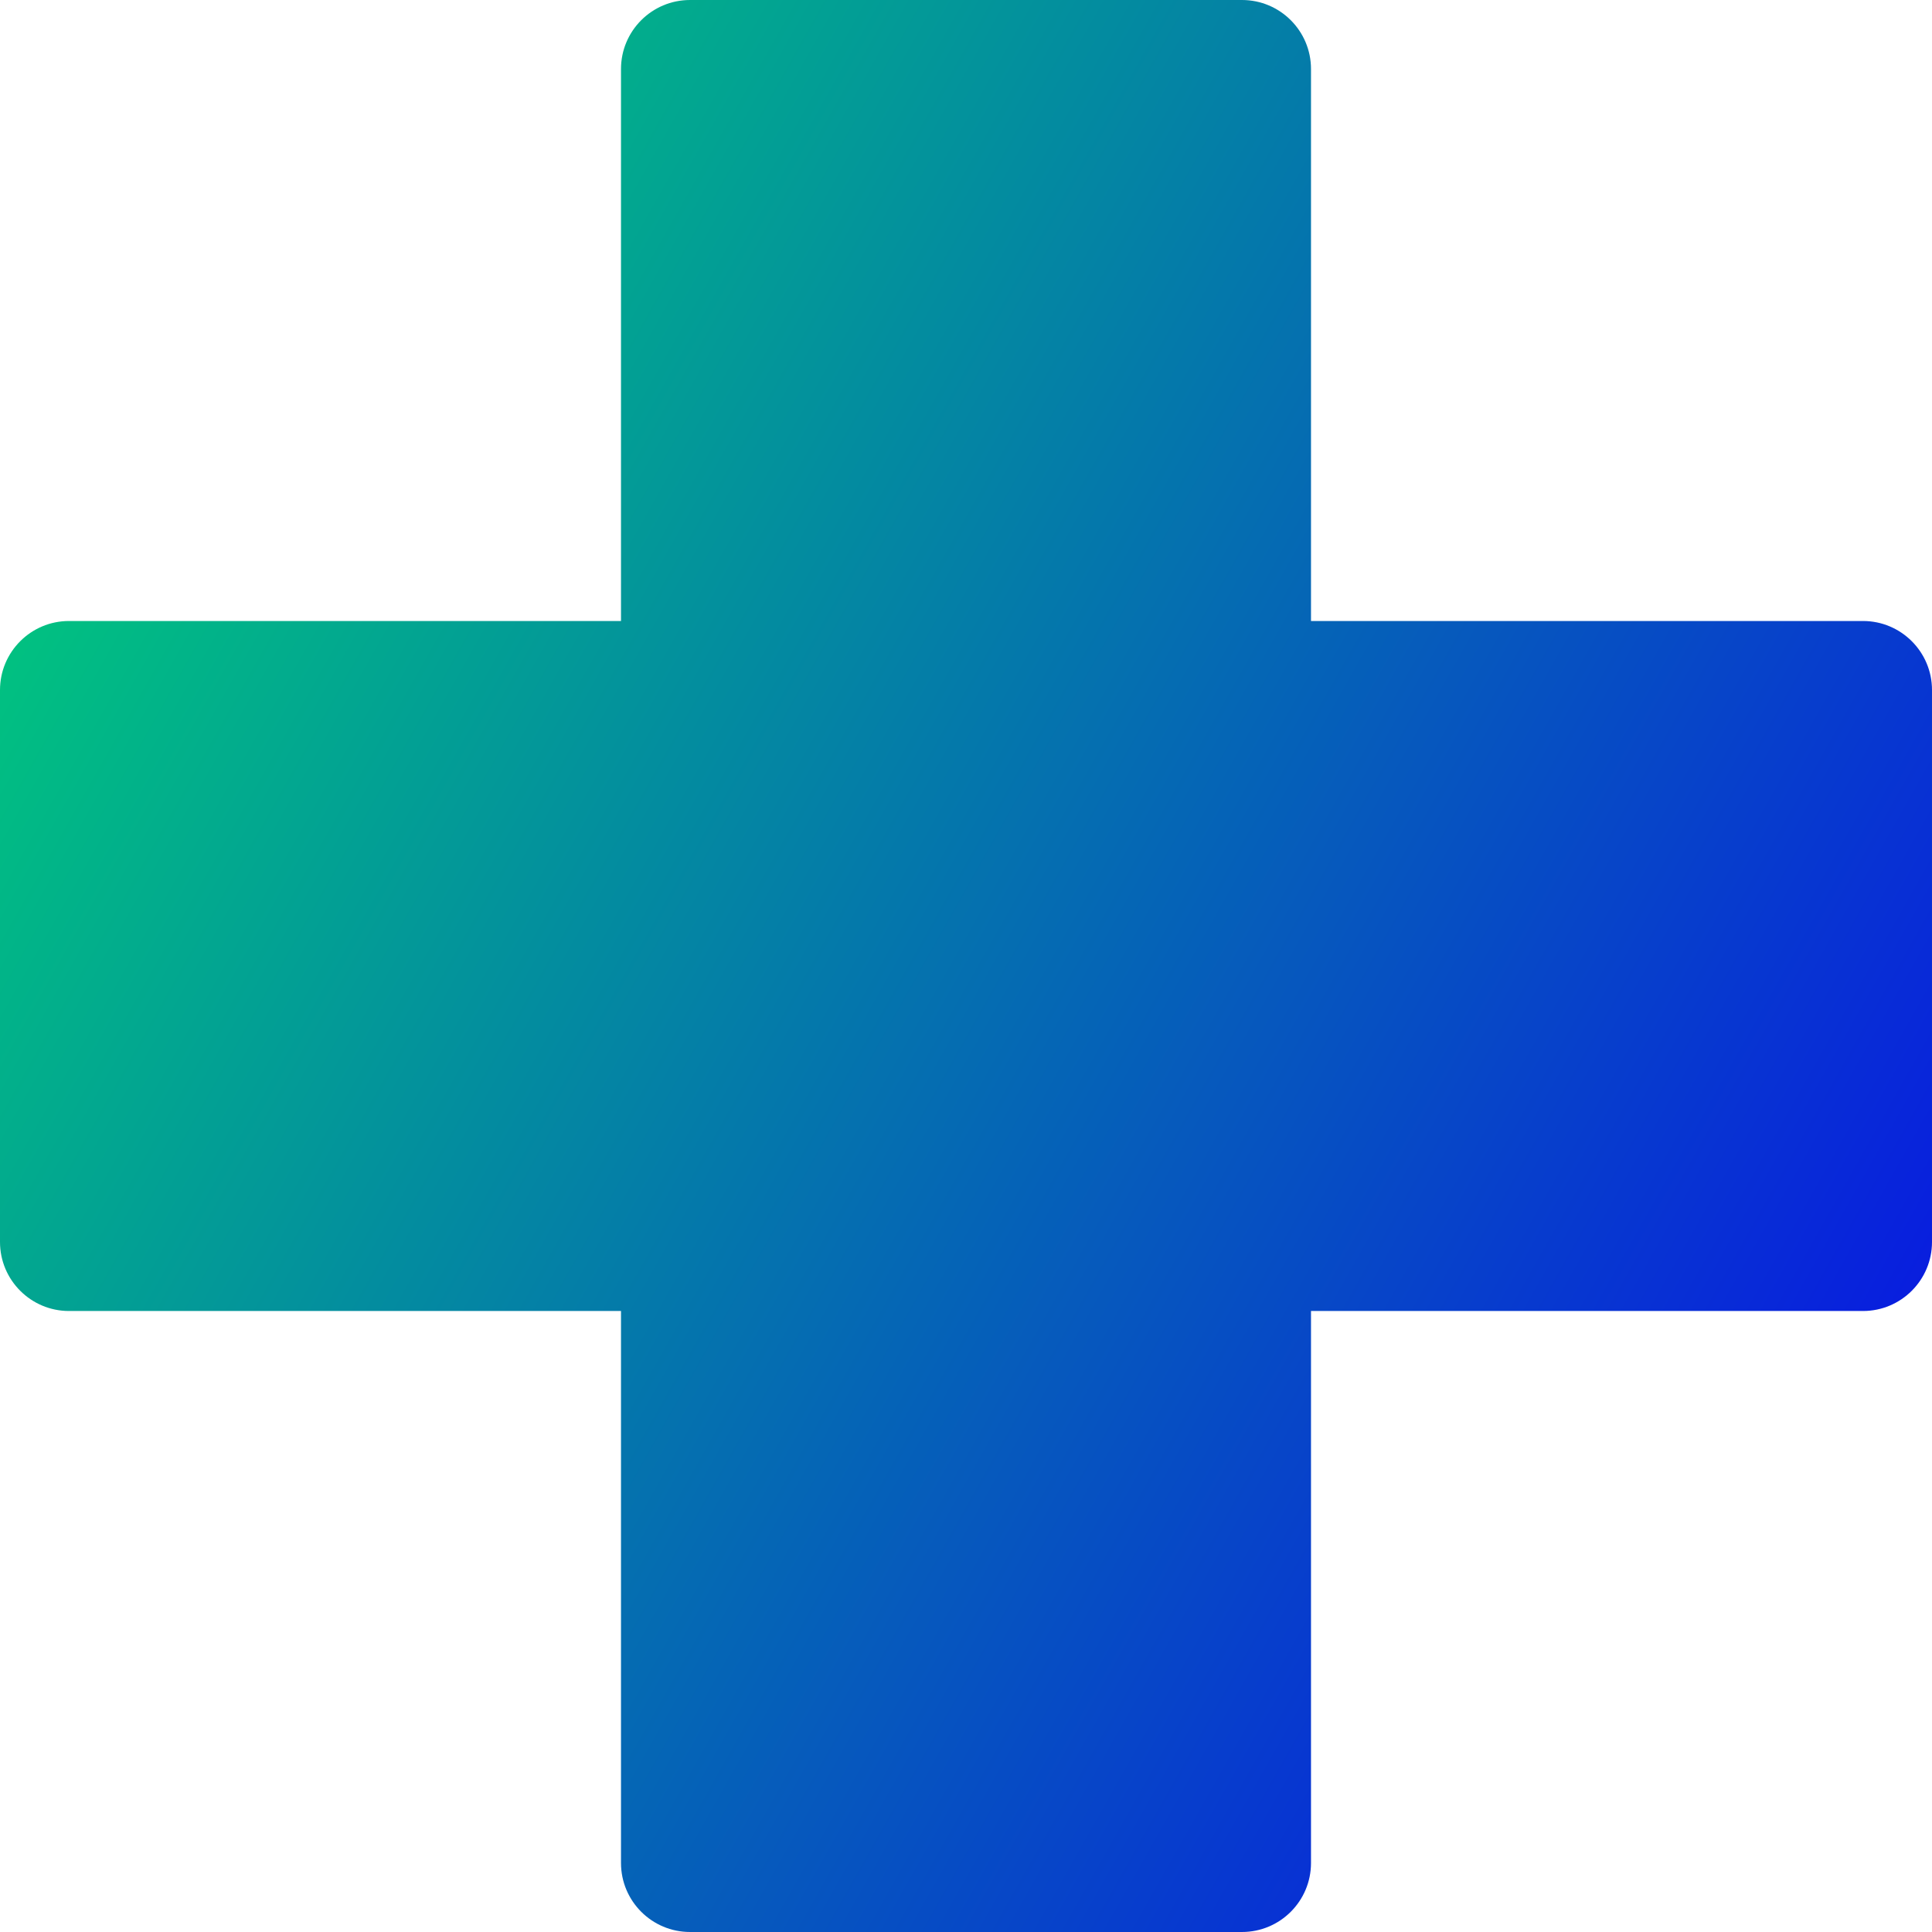
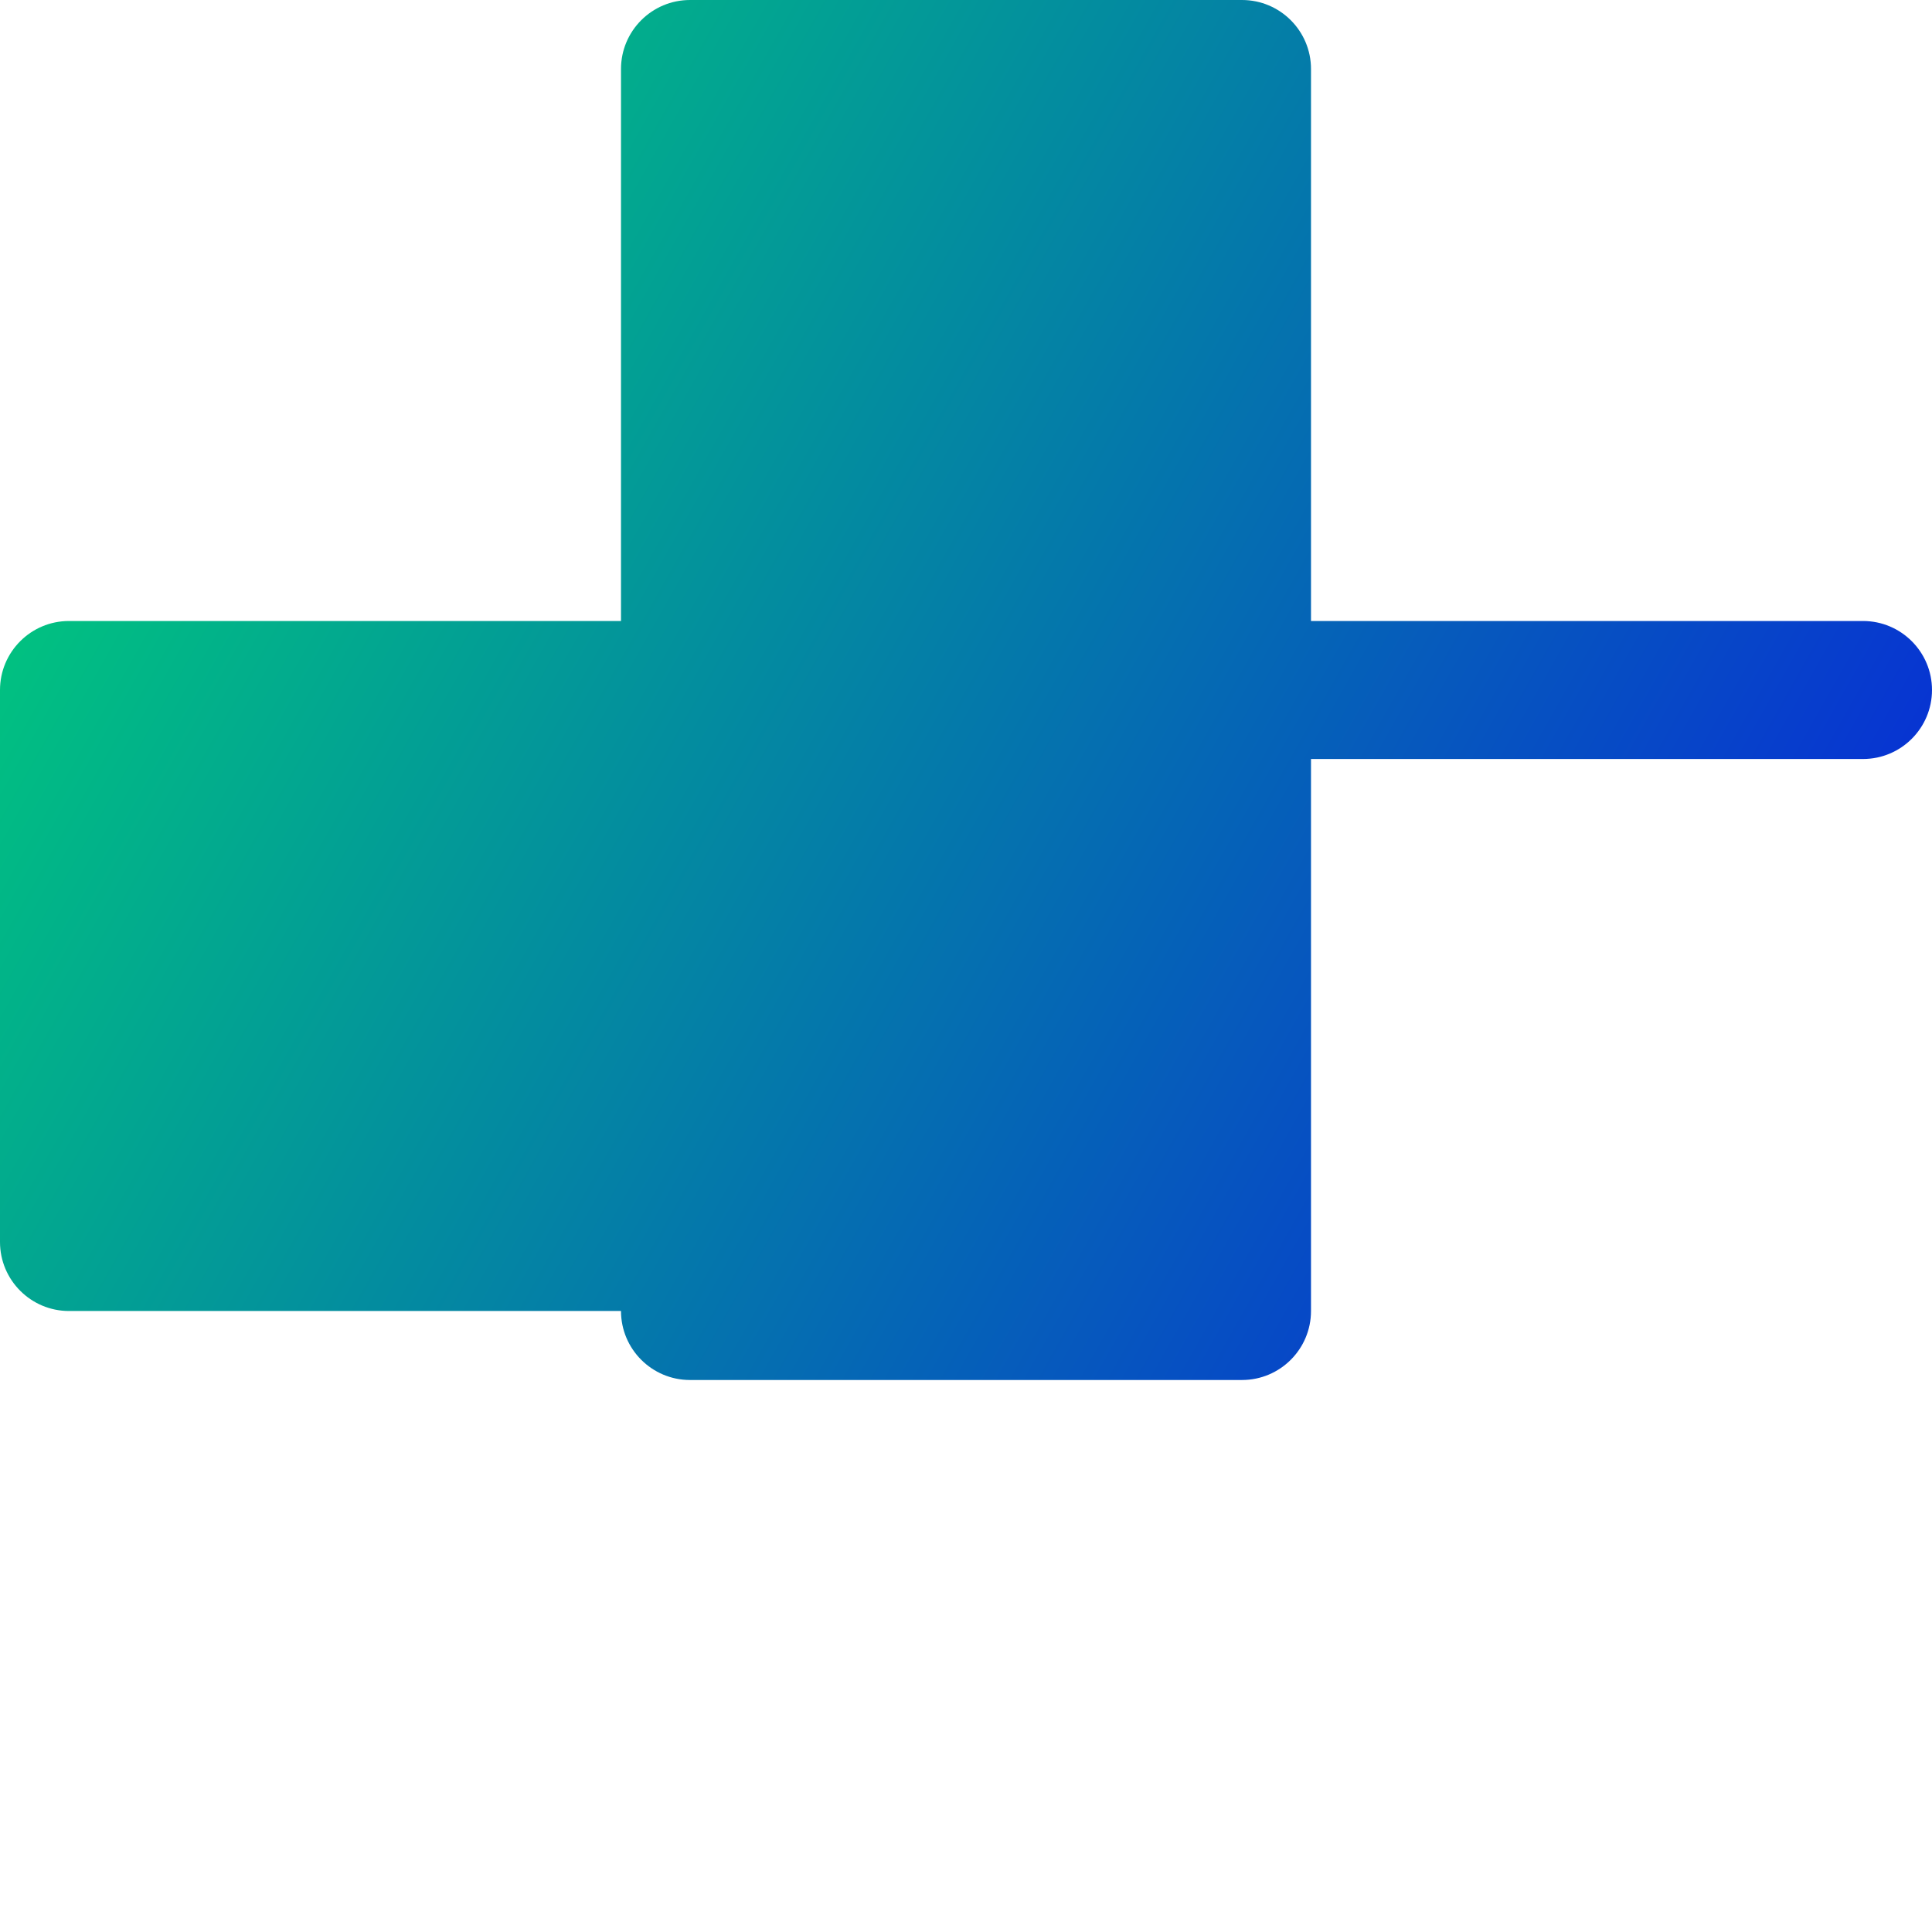
<svg xmlns="http://www.w3.org/2000/svg" fill="none" viewBox="0 0 14 14" id="Medical-Cross-Sign-Healthcare--Streamline-Core-Gradient" height="14" width="14">
  <desc>Medical Cross Sign Healthcare Streamline Icon: https://streamlinehq.com</desc>
  <g id="Free Gradient/Health/medical-cross-sign-healthcare">
-     <path id="Union" fill="url(#paint0_linear_14402_16234)" fill-rule="evenodd" d="M5 0c-.276 0-.5.224-.5.5v4h-4c-.276 0-.5.224-.5.5v4c0 .276.224.5.5.5h4v4c0 .276.224.5.5.5h4c.276 0 .5-.224.5-.5v-4h4c.276 0 .5-.224.5-.5V5c0-.276-.224-.5-.5-.5h-4v-4C9.5.224 9.276 0 9 0H5Z" clip-rule="evenodd" />
+     <path id="Union" fill="url(#paint0_linear_14402_16234)" fill-rule="evenodd" d="M5 0c-.276 0-.5.224-.5.5v4h-4c-.276 0-.5.224-.5.5v4c0 .276.224.5.5.5h4c0 .276.224.5.5.5h4c.276 0 .5-.224.5-.5v-4h4c.276 0 .5-.224.5-.5V5c0-.276-.224-.5-.5-.5h-4v-4C9.5.224 9.276 0 9 0H5Z" clip-rule="evenodd" />
  </g>
  <defs>
    <linearGradient id="paint0_linear_14402_16234" x1=".538" x2="16.494" y1="1.131" y2="10.125" gradientUnits="userSpaceOnUse">
      <stop stop-color="#00d078" />
      <stop offset="1" stop-color="#0a00f0" />
    </linearGradient>
  </defs>
</svg>